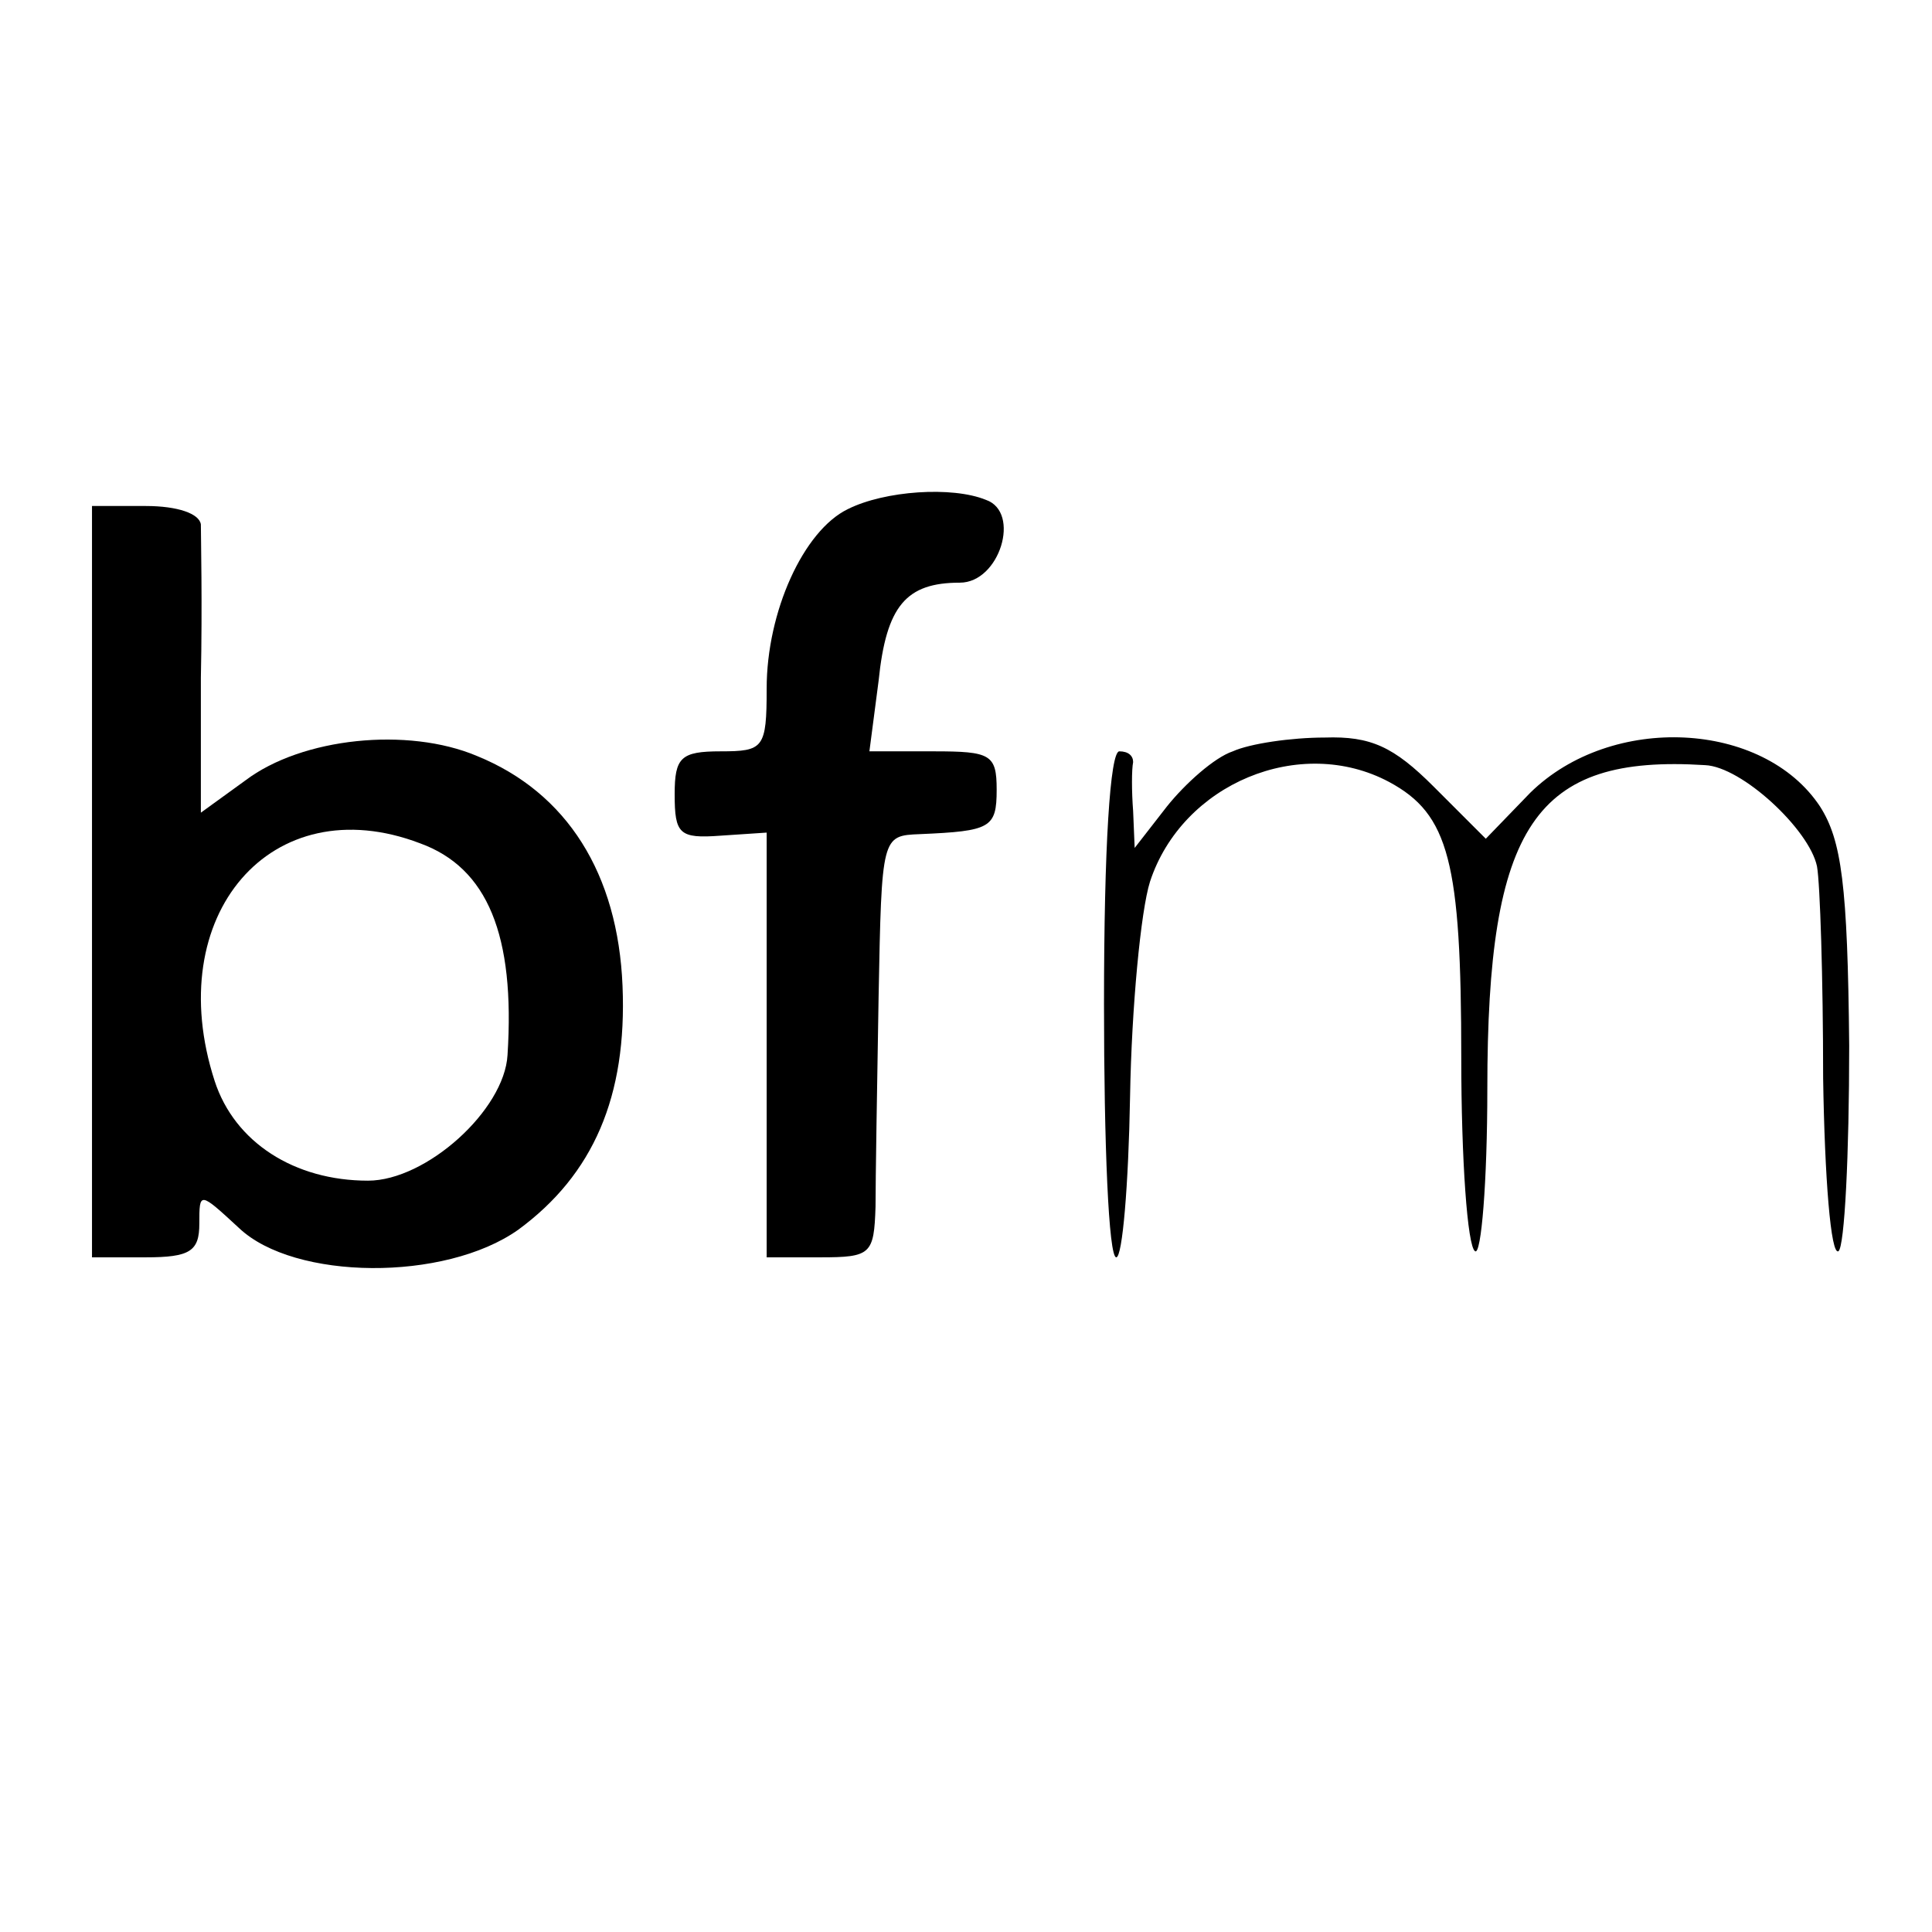
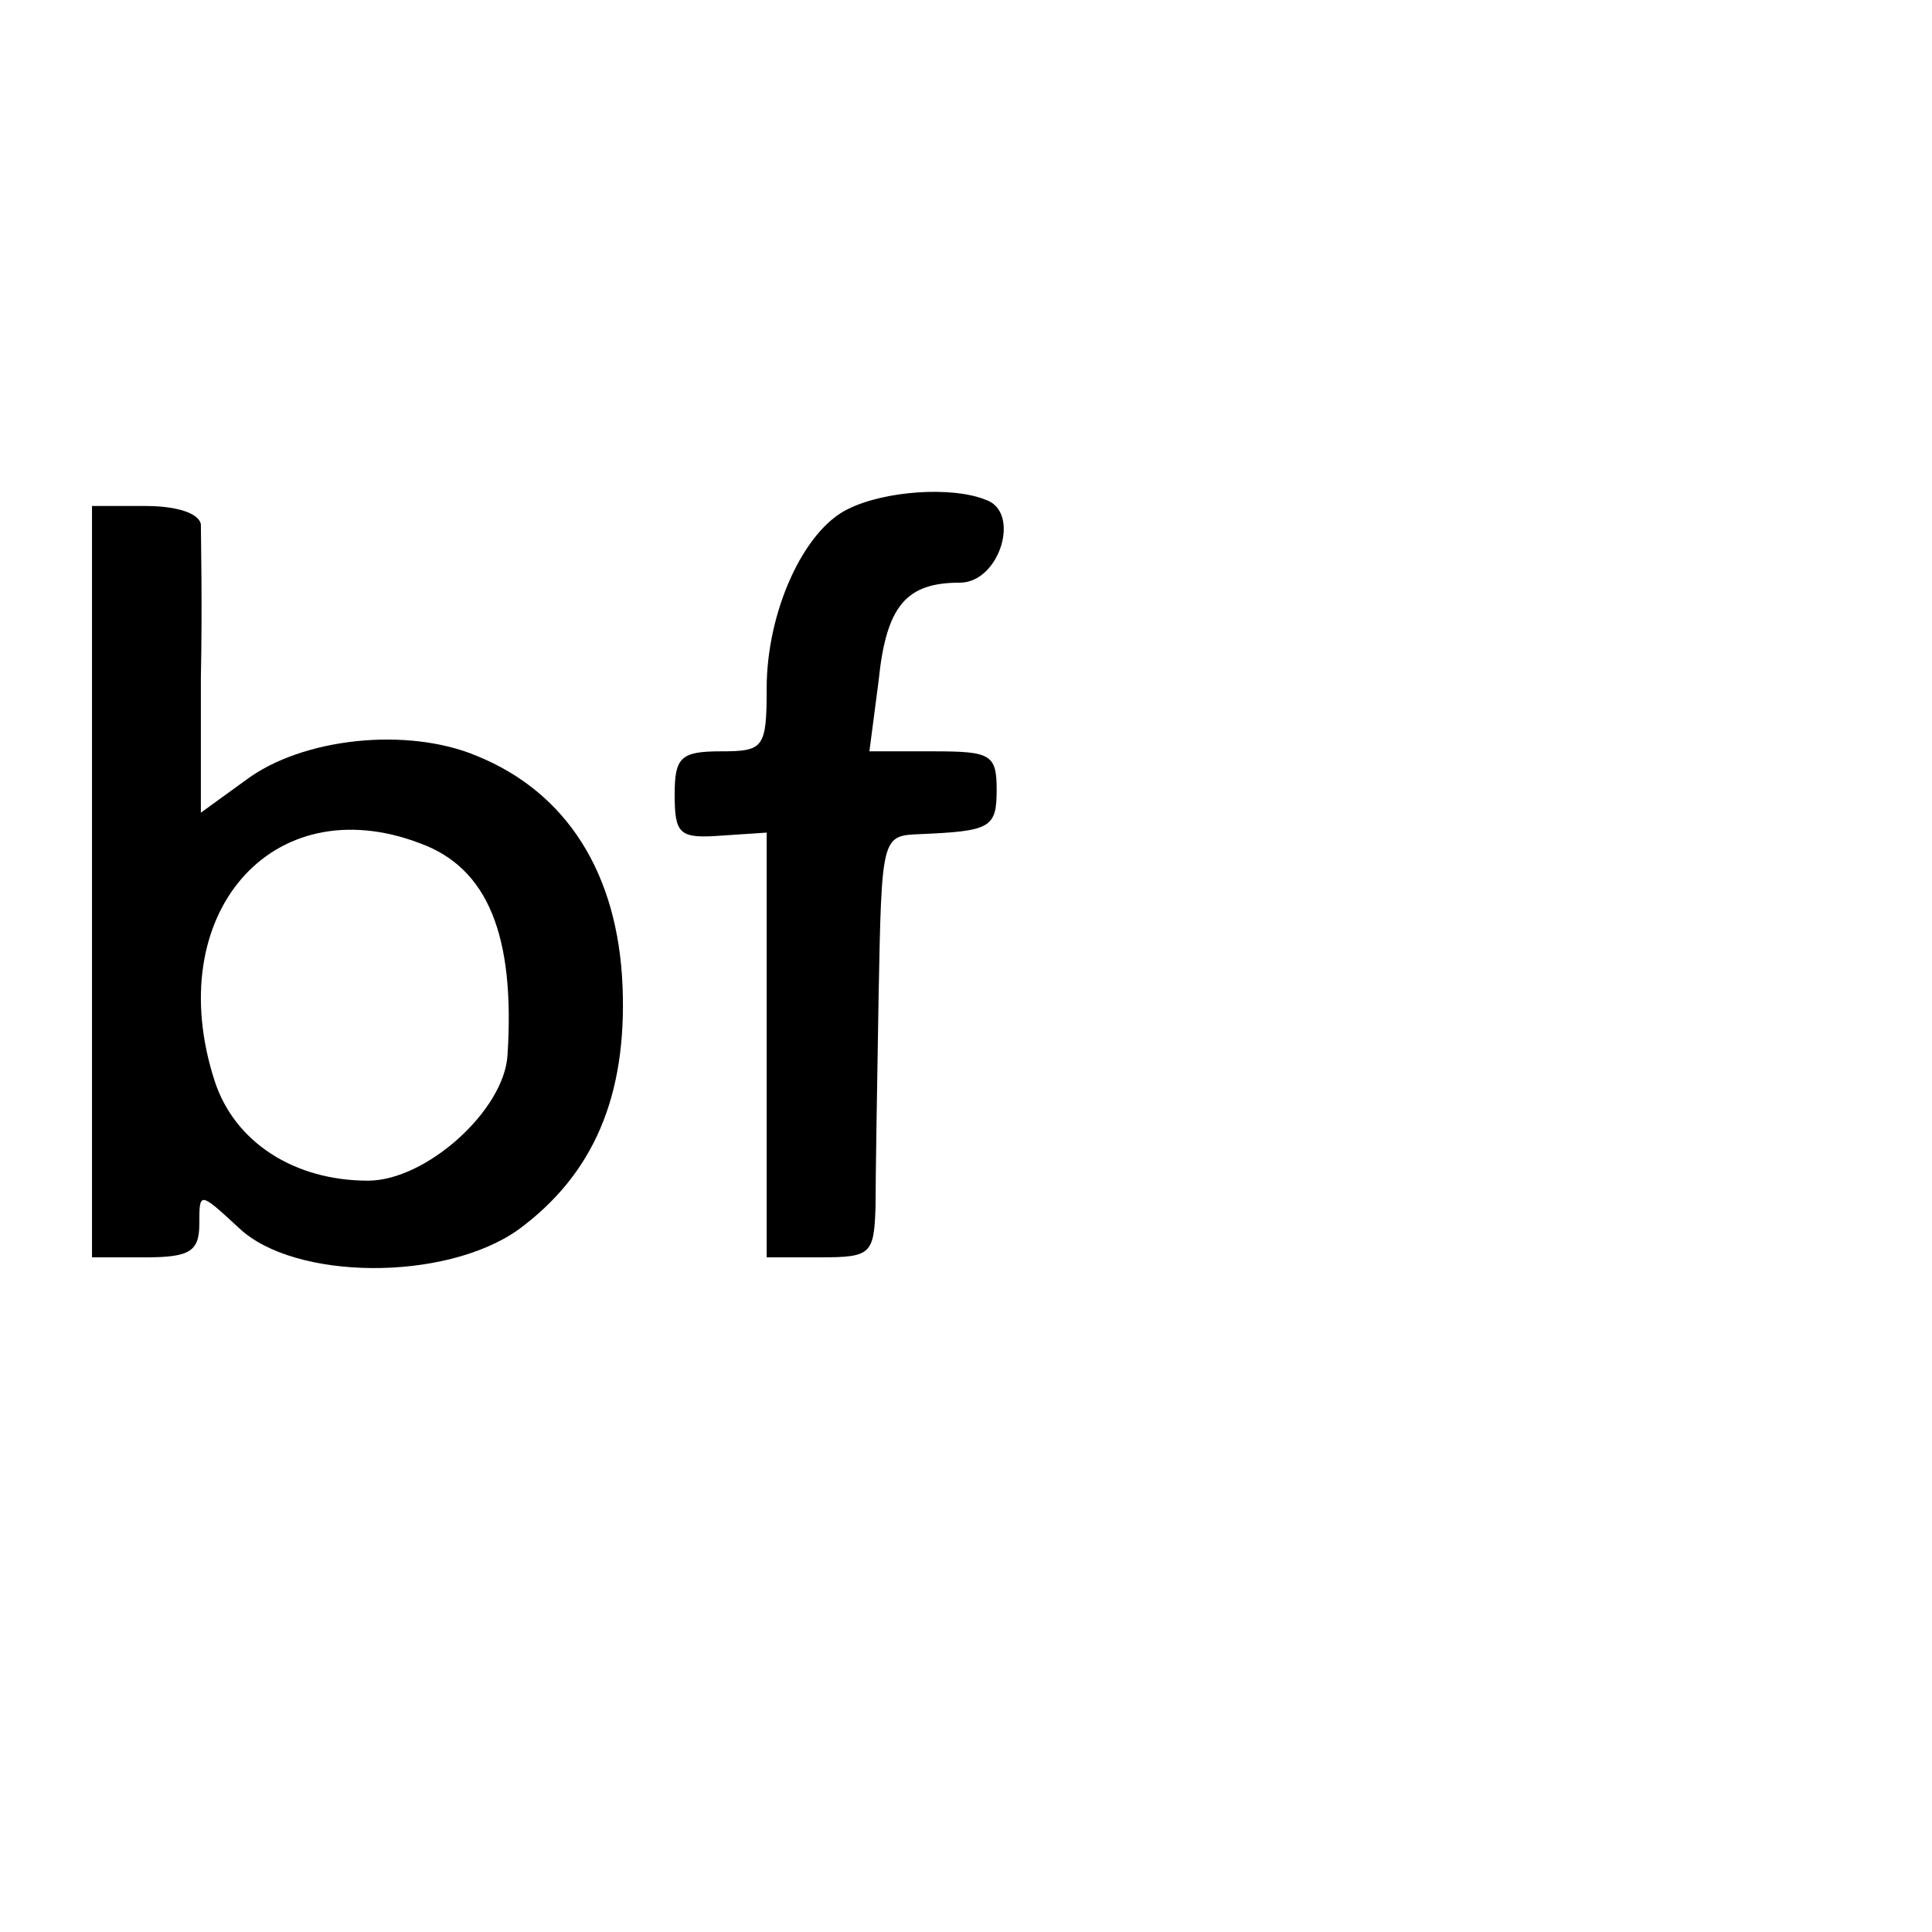
<svg xmlns="http://www.w3.org/2000/svg" version="1.0" width="126pt" height="126pt" viewBox="0 0 126 126" preserveAspectRatio="xMidYMid meet">
  <g transform="translate(0,126) scale(0.1,-0.1)" fill="#000000" stroke="none">
    <path d="M553 928 c-29 -14 -53 -67 -53 -117 0 -39 -2 -41 -30 -41 -26 0 -30 -4 -30 -28 0 -26 3 -29 30 -27 l30 2 0 -139 0 -138 35 0 c33 0 35 2 36 33 0 17 1 79 2 137 2 105 2 105 27 106 46 2 50 4 50 29 0 23 -4 25 -41 25 l-42 0 6 46 c5 49 18 64 53 64 26 0 40 46 17 54 -22 9 -66 6 -90 -6z" />
    <path d="M60 685 l0 -245 35 0 c29 0 35 4 35 22 0 21 0 21 26 -3 36 -34 134 -35 182 -1 49 36 71 87 68 159 -3 73 -36 126 -95 150 -45 19 -114 12 -151 -16 l-29 -21 0 88 c1 48 0 93 0 100 -1 7 -15 12 -36 12 l-35 0 0 -245z m214 25 c44 -16 62 -60 57 -138 -2 -36 -53 -82 -91 -82 -48 0 -87 25 -100 65 -35 108 37 192 134 155z" />
-     <path d="M804 770 c-12 -4 -31 -21 -43 -36 l-21 -27 -1 24 c-1 13 -1 27 0 32 0 4 -3 7 -9 7 -6 0 -10 -62 -10 -165 0 -91 3 -165 8 -165 4 0 8 47 9 105 1 58 7 121 13 140 21 64 98 96 156 65 39 -21 47 -52 47 -180 0 -66 4 -123 9 -126 4 -3 8 45 8 106 0 172 31 218 142 211 24 -1 68 -42 73 -66 2 -11 4 -73 4 -138 1 -65 5 -116 10 -113 4 3 7 63 7 134 -1 105 -5 134 -19 156 -37 56 -136 61 -189 9 l-29 -30 -34 34 c-26 26 -41 33 -71 32 -22 0 -49 -4 -60 -9z" />
  </g>
</svg>